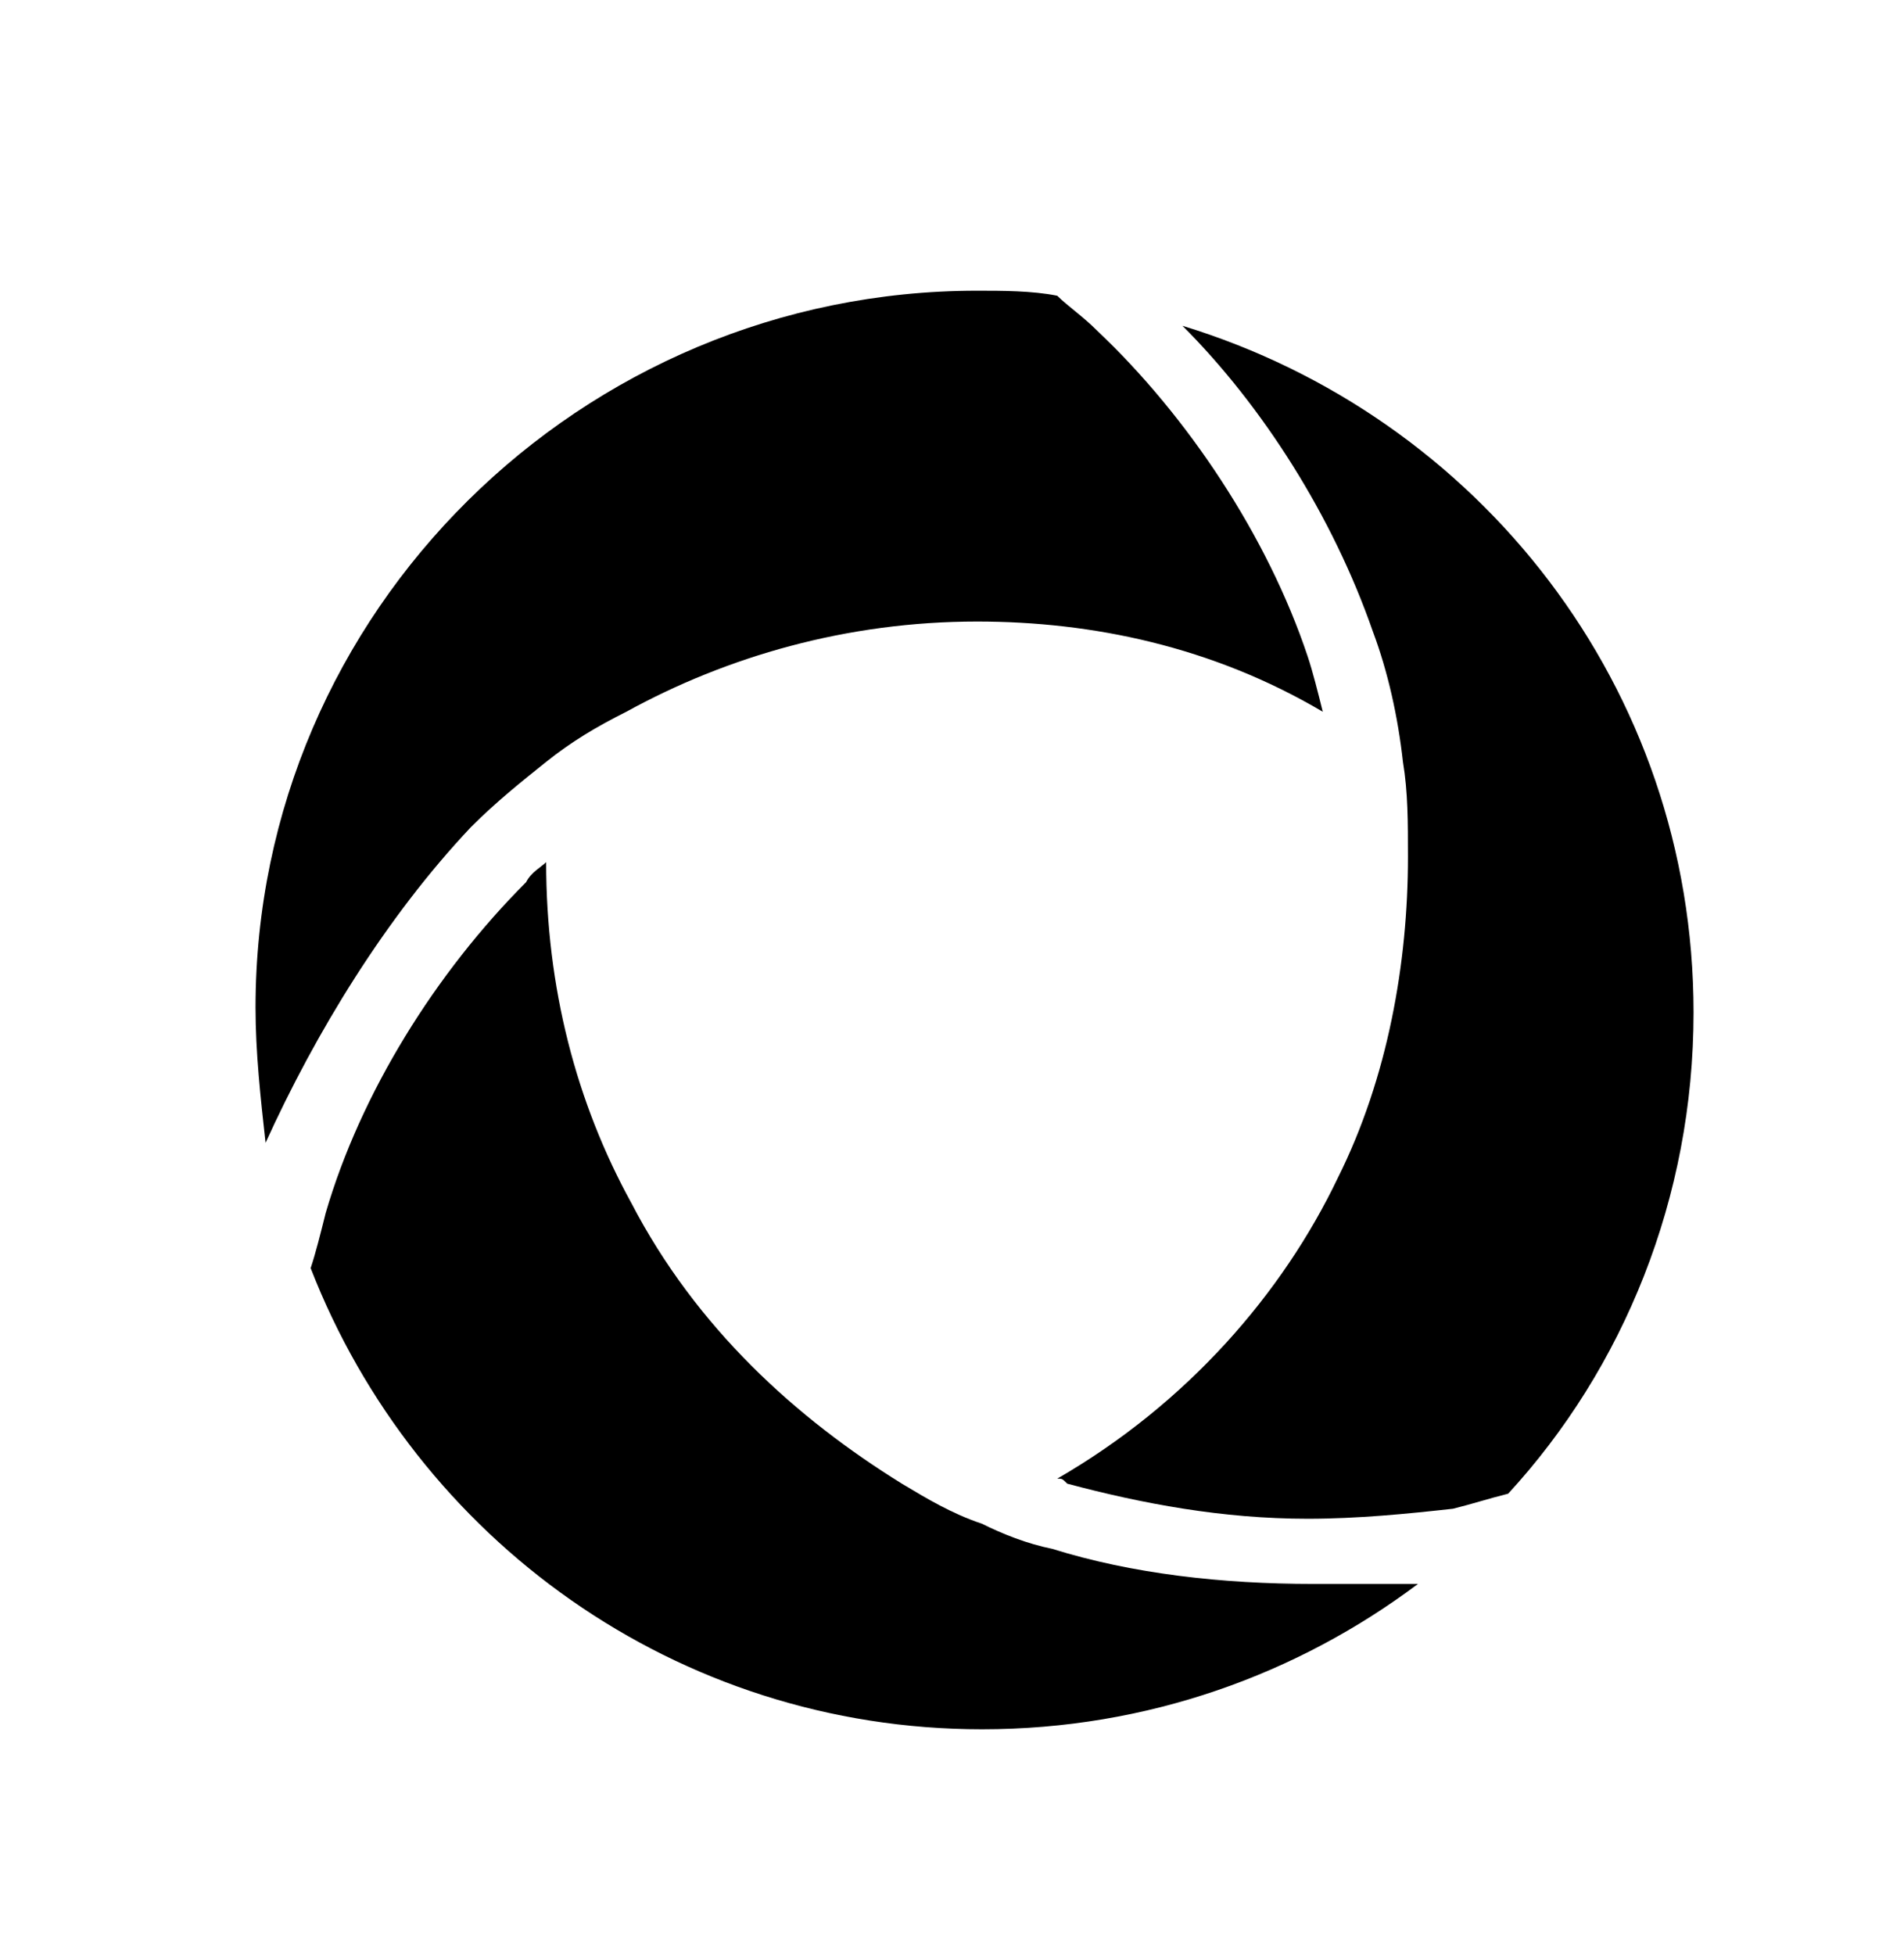
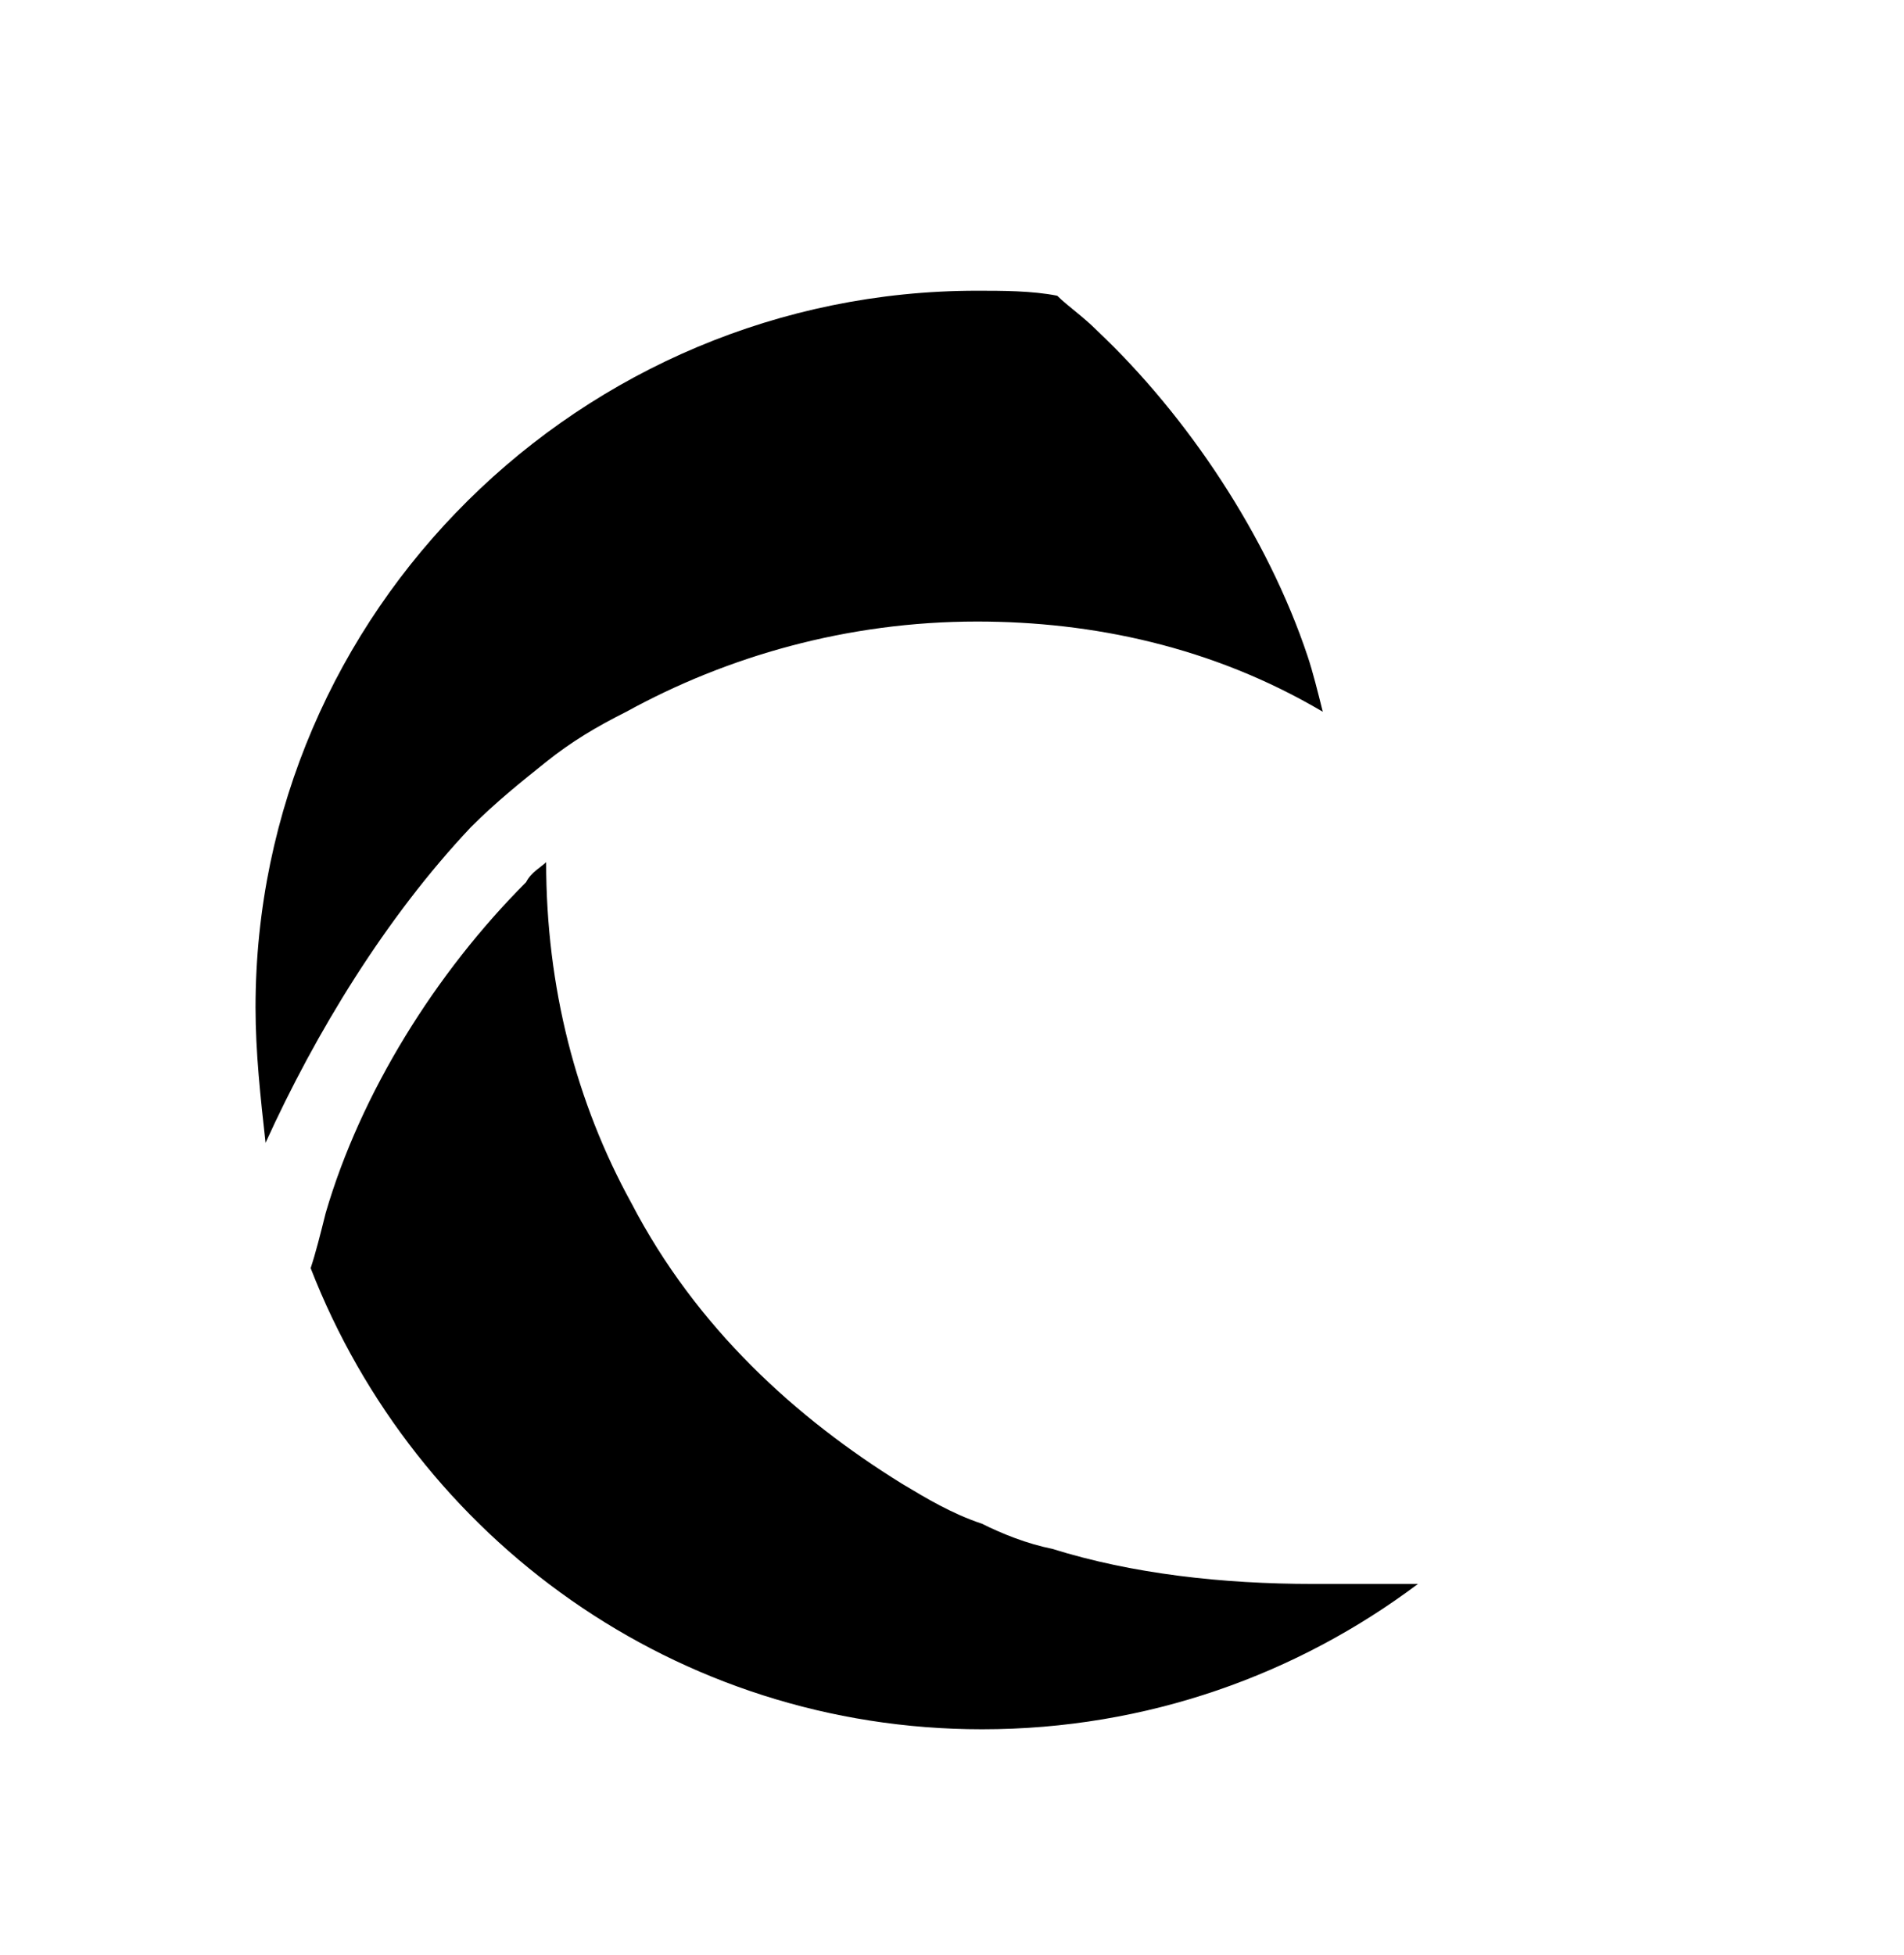
<svg xmlns="http://www.w3.org/2000/svg" version="1.1" id="Layer_1" x="0px" y="0px" viewBox="0 0 38 39" style="enable-background:new 0 0 38 39;" xml:space="preserve">
  <style type="text/css">
	.st0{display:none;}
	.st1{display:inline;}
</style>
  <g transform="translate(-878 -129)" class="st0">
    <g class="st1">
      <g>
        <g>
          <g>
-             <path d="M886.9,137.9l-1.6-1.6c-3.2,3.2-5.1,7.6-5.1,12.3s1.8,9,5.1,12.3l1.6-1.6c-2.8-2.9-4.4-6.6-4.4-10.6       S884.1,140.8,886.9,137.9z" />
-             <path d="M889.3,140.3c-2.2,2.2-3.4,5.1-3.4,8.2s1.2,6,3.4,8.2l1.6-1.6c-1.7-1.7-2.7-4.2-2.7-6.6s0.9-4.9,2.8-6.6L889.3,140.3z" />
-             <path d="M909.8,136.2l-1.6,1.6c2.8,2.8,4.4,6.6,4.4,10.6s-1.6,7.7-4.4,10.6l1.6,1.6c3.2-3.4,5.1-7.6,5.1-12.3       S913,139.5,909.8,136.2z" />
            <path d="M905.6,140.3l-1.6,1.6c1.7,1.7,2.8,4,2.8,6.6s-0.9,4.9-2.8,6.6l1.6,1.6c2.2-2.2,3.4-5.1,3.4-8.2       C909.1,145.4,907.8,142.5,905.6,140.3z" />
            <path d="M897.5,142.7c-3.2,0-5.8,2.5-5.8,5.8s2.5,5.8,5.8,5.8s5.8-2.5,5.8-5.8S900.7,142.7,897.5,142.7z M897.5,152       c-2,0-3.5-1.5-3.5-3.5s1.5-3.5,3.5-3.5s3.5,1.5,3.5,3.5S899.5,152,897.5,152z" />
          </g>
        </g>
      </g>
    </g>
  </g>
  <g>
    <g>
      <g>
-         <path d="M27.4,12.6c0.3,0.8,0.5,1.7,0.6,2.6c0.1,0.6,0.1,1.2,0.1,1.9c0,2.1-0.4,4.4-1.4,6.4c-1.1,2.3-3,4.5-5.6,6     c0.1,0,0.1,0,0.2,0.1c1.5,0.4,3.1,0.7,4.8,0.7c1,0,2-0.1,2.9-0.2c0.4-0.1,0.7-0.2,1.1-0.3c2.3-2.5,3.7-5.9,3.7-9.6     c0-6.5-4.3-11.9-10.2-13.7C25.2,8.1,26.6,10.3,27.4,12.6z" />
-       </g>
+         </g>
      <g>
        <path d="M26.2,31.6c-1.8,0-3.6-0.2-5.2-0.7c-0.5-0.1-1-0.3-1.4-0.5c-0.6-0.2-1.1-0.5-1.6-0.8c-2.1-1.3-4.1-3.1-5.4-5.6     c-1.1-2-1.7-4.3-1.7-6.8c-0.1,0.1-0.3,0.2-0.4,0.4c-1.8,1.8-3.3,4.2-4,6.6c-0.1,0.4-0.2,0.8-0.3,1.1c2.1,5.4,7.3,9.2,13.4,9.2     c3.3,0,6.3-1.1,8.7-2.9C27.5,31.6,26.9,31.6,26.2,31.6z" />
      </g>
      <g>
        <path d="M9.4,16.5c0.5-0.5,1-0.9,1.5-1.3c0.5-0.4,1-0.7,1.6-1c2-1.1,4.4-1.8,7-1.8c2.3,0,4.7,0.5,6.9,1.8     c-0.1-0.4-0.2-0.8-0.3-1.1c-0.8-2.4-2.4-4.8-4.2-6.5c-0.3-0.3-0.6-0.5-0.8-0.7c-0.5-0.1-1.1-0.1-1.6-0.1     c-7.9,0-14.4,6.4-14.4,14.3c0,0.9,0.1,1.8,0.2,2.7C6.3,20.6,7.7,18.3,9.4,16.5z" />
      </g>
    </g>
  </g>
</svg>